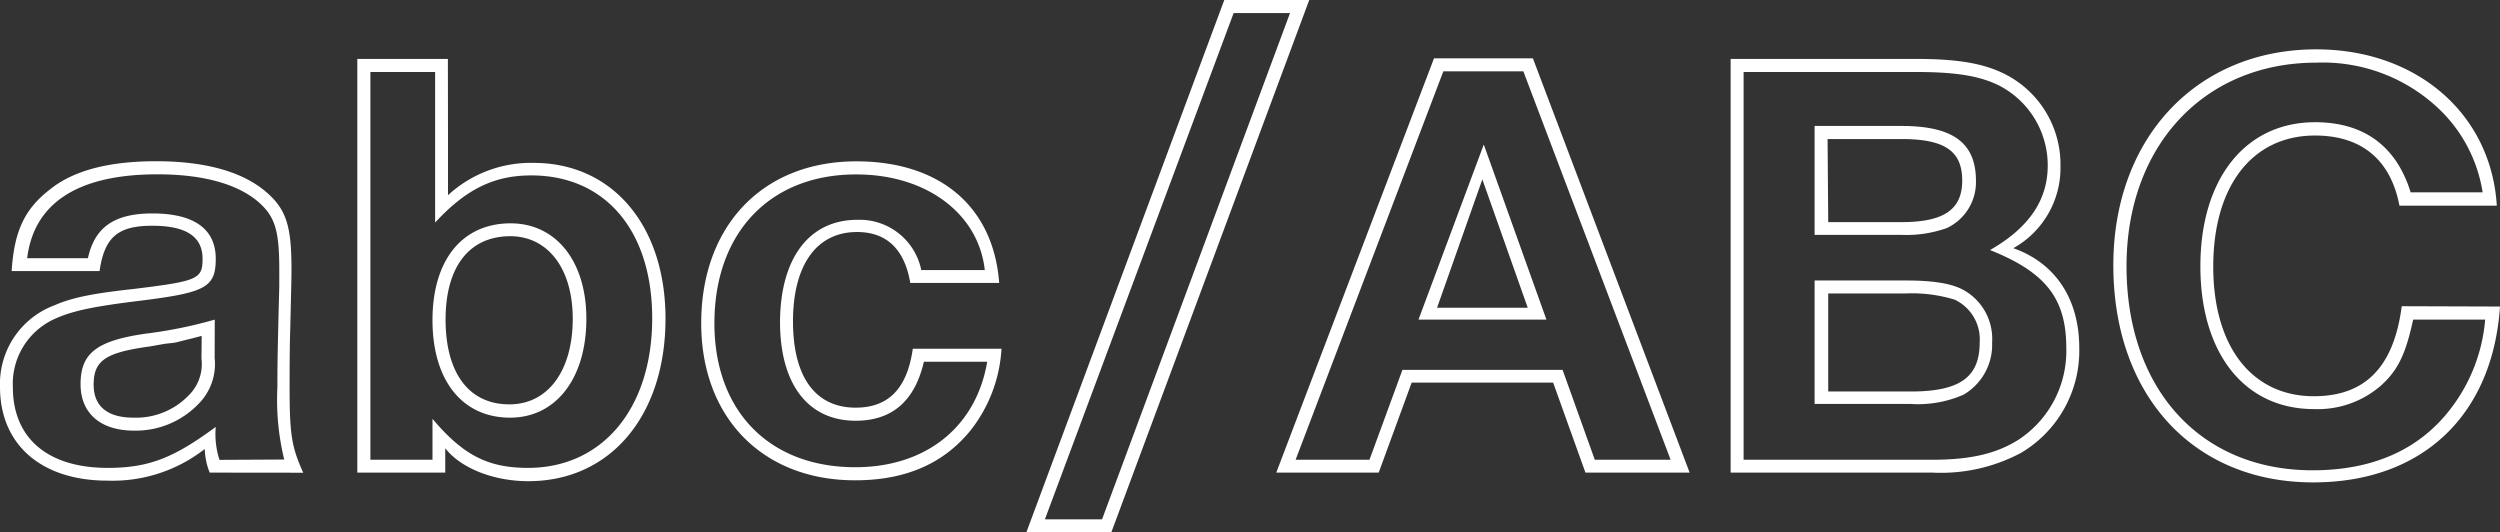
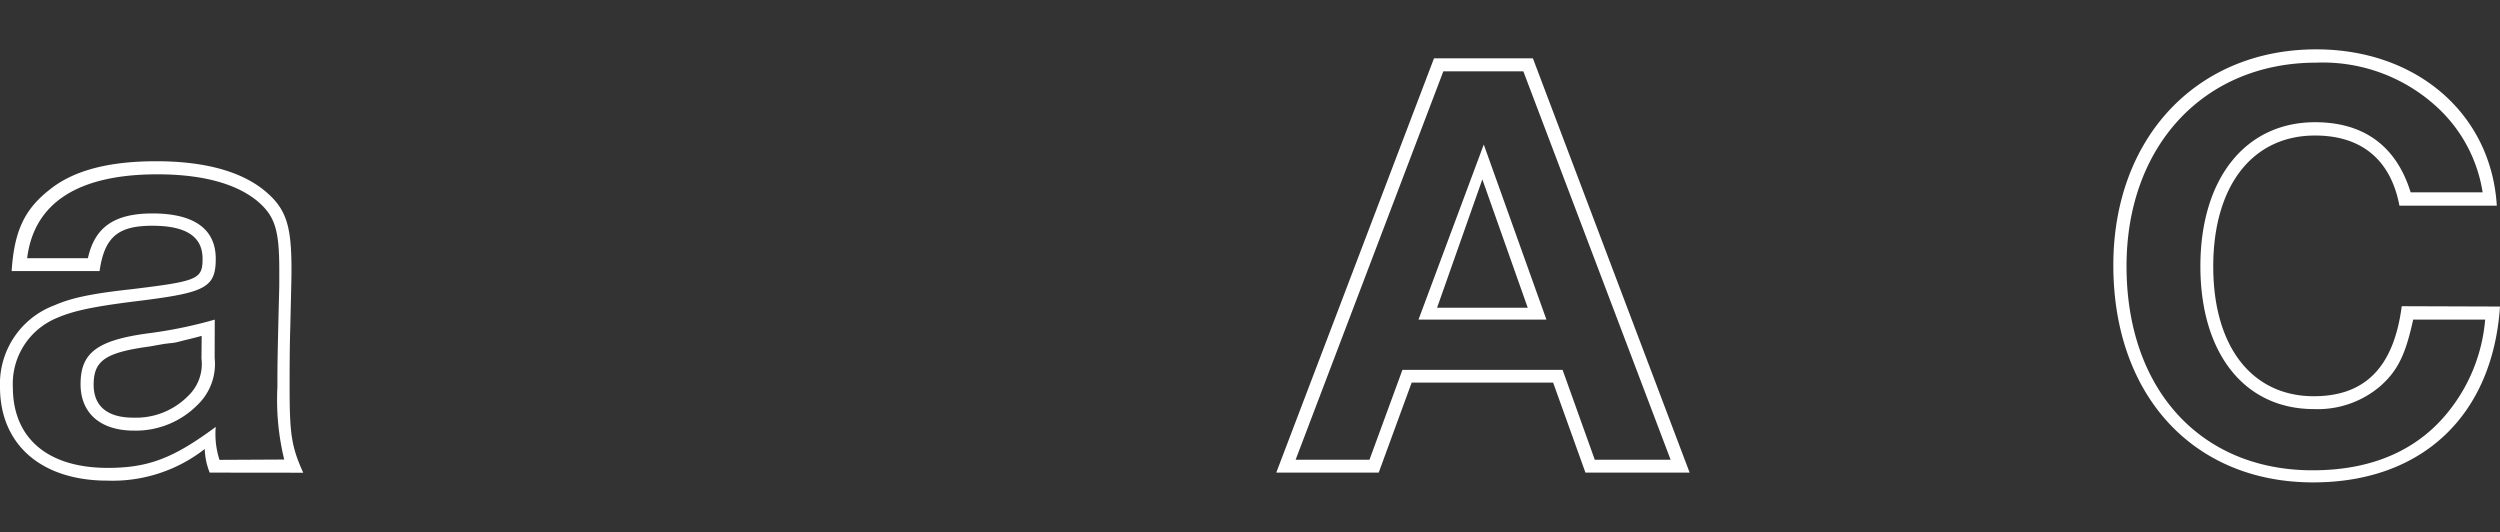
<svg xmlns="http://www.w3.org/2000/svg" id="eaaaa1e0-0f10-4132-9b31-d5e101328d97" data-name="Layer 1" width="227.46" height="48.44" viewBox="0 0 227.46 48.44">
  <rect x="0" y="0" width="227.46" height="48.44" fill="#333333" stroke="none" />
  <defs>
    <style>
      .a5b19b9a-b890-4f2e-b720-26666ec674ac {
        fill: #fff;
      }
    </style>
  </defs>
  <g>
    <path class="a5b19b9a-b890-4f2e-b720-26666ec674ac" d="M19.08,43a6.18,6.18,0,0,1-.45-2.15,13.62,13.62,0,0,1-8.86,2.88c-6,0-9.77-3.27-9.77-8.52a7.63,7.63,0,0,1,5-7.45C6.49,27.1,8.41,26.7,12,26.31c6-.73,6.43-.9,6.43-2.77,0-2-1.47-3-4.57-3s-4.35,1-4.8,4.12h-8c.23-3.56,1.13-5.59,3.44-7.39,2.15-1.75,5.37-2.6,9.71-2.6s7.68.9,9.83,2.65c2,1.64,2.48,3.16,2.48,7.17,0,.68,0,.68-.11,5.37-.06,1.86-.06,4-.06,5.36,0,4.29.17,5.42,1.24,7.79Zm6.78-1.19a22.91,22.91,0,0,1-.62-6.6c0-1.92,0-2.54.17-9.2V24.56c0-3.67-.4-4.91-2-6.27-1.92-1.58-5-2.43-9.09-2.43-7.22,0-11.23,2.6-11.85,7.63H8c.62-2.83,2.42-4.07,5.87-4.07,3.78,0,5.76,1.41,5.76,4.12s-1,3.11-7.51,3.9c-4,.51-5.7.9-7.28,1.64a6.47,6.47,0,0,0-3.67,6.15c0,4.63,3.16,7.34,8.63,7.34,3.73,0,6-.9,9.83-3.73a7.61,7.61,0,0,0,.34,3Zm-6.33-9.25A5.15,5.15,0,0,1,18,36.81a7.91,7.91,0,0,1-5.81,2.37c-3.05,0-4.86-1.58-4.86-4.23,0-2.83,1.47-4,6.21-4.63a40.51,40.51,0,0,0,6-1.24Zm-1.18-2c-1.07.29-1.36.34-2,.51s-.62.11-1.47.23l-1.24.22C9.6,32.07,8.52,32.8,8.52,35c0,2,1.3,3,3.62,3a6.66,6.66,0,0,0,5-2,4,4,0,0,0,1.19-3.38Z" />
-     <path class="a5b19b9a-b890-4f2e-b720-26666ec674ac" d="M40.76,12v5.76a11.13,11.13,0,0,1,7.79-2.94c7.17,0,12,5.7,12,14.17,0,8.81-5,14.79-12.48,14.79-3.16,0-6.15-1.18-7.56-3V43h-8V5.36h8.24ZM33.7,6.55V41.83h5.65V38.11c2.77,3.27,5,4.46,8.69,4.46,6.78,0,11.3-5.42,11.3-13.61,0-8-4.29-13-11-13-3.39,0-5.93,1.24-8.75,4.29V6.55ZM53.35,29c0,5.42-2.76,9-6.94,9-4.35,0-7.06-3.39-7.06-8.87s2.71-8.81,7.11-8.81C50.59,20.32,53.35,23.77,53.35,29Zm-12.81.06c0,4.91,2.14,7.73,5.81,7.73,3.5,0,5.76-3.05,5.76-7.79,0-4.57-2.26-7.51-5.7-7.51C42.68,21.51,40.54,24.28,40.54,29.08Z" />
-     <path class="a5b19b9a-b890-4f2e-b720-26666ec674ac" d="M91.12,31.73a13.2,13.2,0,0,1-2.88,7.51c-2.48,3-5.93,4.46-10.44,4.46-8.41,0-14-5.7-14-14.29,0-8.86,5.59-14.73,14.11-14.73,7.62,0,12.48,4.12,13,11.06H82.82c-.51-3-2.09-4.63-4.85-4.63-3.67,0-5.82,3-5.82,8.13s2.09,7.85,5.7,7.85c3,0,4.69-1.75,5.2-5.36Zm-7.06,1.18c-.84,3.62-2.93,5.37-6.21,5.37-4.34,0-6.88-3.33-6.88-9C71,23.49,73.62,20,78,20a5.72,5.72,0,0,1,5.82,4.57H89.6c-.57-5.14-5.31-8.7-11.69-8.7C70.06,15.86,65,21.17,65,29.41c0,8,5,13.1,12.82,13.1,6.43,0,11-3.67,12-9.6Z" />
-     <path class="a5b19b9a-b890-4f2e-b720-26666ec674ac" d="M101.11,48.44H93.38L111.39,0h7.73ZM112.24,1.19,95.07,47.25h5.2l17.1-46.06Z" />
    <path class="a5b19b9a-b890-4f2e-b720-26666ec674ac" d="M153.73,43h-9.48l-2.94-8.19H128.44l-3,8.19h-9.32L130.47,5.31h9ZM131.32,6.49,117.88,41.83h6.72l3-8.18h14.57l2.93,8.18H152L138.6,6.49Zm-2.26,22.59L135,13.15l5.7,15.93Zm5.81-12.76L130.75,28H139Z" />
-     <path class="a5b19b9a-b890-4f2e-b720-26666ec674ac" d="M174.28,5.36c3.84,0,6.21.4,8.19,1.41a9.21,9.21,0,0,1,5,8.36,8.35,8.35,0,0,1-4.29,7.45c3.84,1.36,6,4.63,6,9.09a10.79,10.79,0,0,1-5.31,9.54A15.49,15.49,0,0,1,175.81,43H157.46V5.36ZM158.64,41.83h17.17c3.5,0,5.87-.56,7.9-1.86a9.66,9.66,0,0,0,4.29-8.3c0-4.51-1.86-6.89-6.94-8.92,3.5-2,5.25-4.51,5.25-7.68a8.16,8.16,0,0,0-4.41-7.28c-1.8-.9-4-1.24-7.62-1.24H158.64ZM173,11.46c4.69,0,6.78,1.53,6.78,5a4.61,4.61,0,0,1-2.65,4.29,11,11,0,0,1-4.13.62h-7.9V11.46Zm.4,14.06c2.54,0,4.23.28,5.31.9a5.08,5.08,0,0,1,2.54,4.74,5.25,5.25,0,0,1-2.6,4.75,10.3,10.3,0,0,1-4.86.84h-8.69V25.52Zm-7.06-5.31H173c3.84,0,5.53-1.13,5.53-3.78S177,12.65,173,12.65h-6.72Zm0,15.41h7.51c4.46,0,6.27-1.29,6.27-4.46a4,4,0,0,0-2.26-3.89,13.19,13.19,0,0,0-4.46-.57h-7.06Z" />
    <path class="a5b19b9a-b890-4f2e-b720-26666ec674ac" d="M227.46,27.89c-.67,9.94-7.11,16-17,16-10.89,0-18.18-7.9-18.18-19.76,0-11.57,7.57-19.64,18.46-19.64,9.15,0,15.92,5.87,16.43,14.22h-8.86c-.79-4.17-3.45-6.38-7.68-6.38-5.7,0-9.26,4.58-9.26,11.92s3.56,11.8,9.15,11.8c4.68,0,7.28-2.66,8-8.19Zm-7.9,1.19c-.68,3.1-1.35,4.57-2.93,6a8.76,8.76,0,0,1-6.1,2.14c-6.33,0-10.33-5.08-10.33-13s4.06-13.1,10.44-13.1c4.46,0,7.4,2.2,8.69,6.38h6.55A13.31,13.31,0,0,0,222,10,15.33,15.33,0,0,0,210.75,5.7c-10.22,0-17.27,7.57-17.27,18.52,0,11.18,6.72,18.57,16.93,18.57,5.54,0,9.77-1.92,12.59-5.64a15.38,15.38,0,0,0,3.11-8.07Z" />
  </g>
</svg>